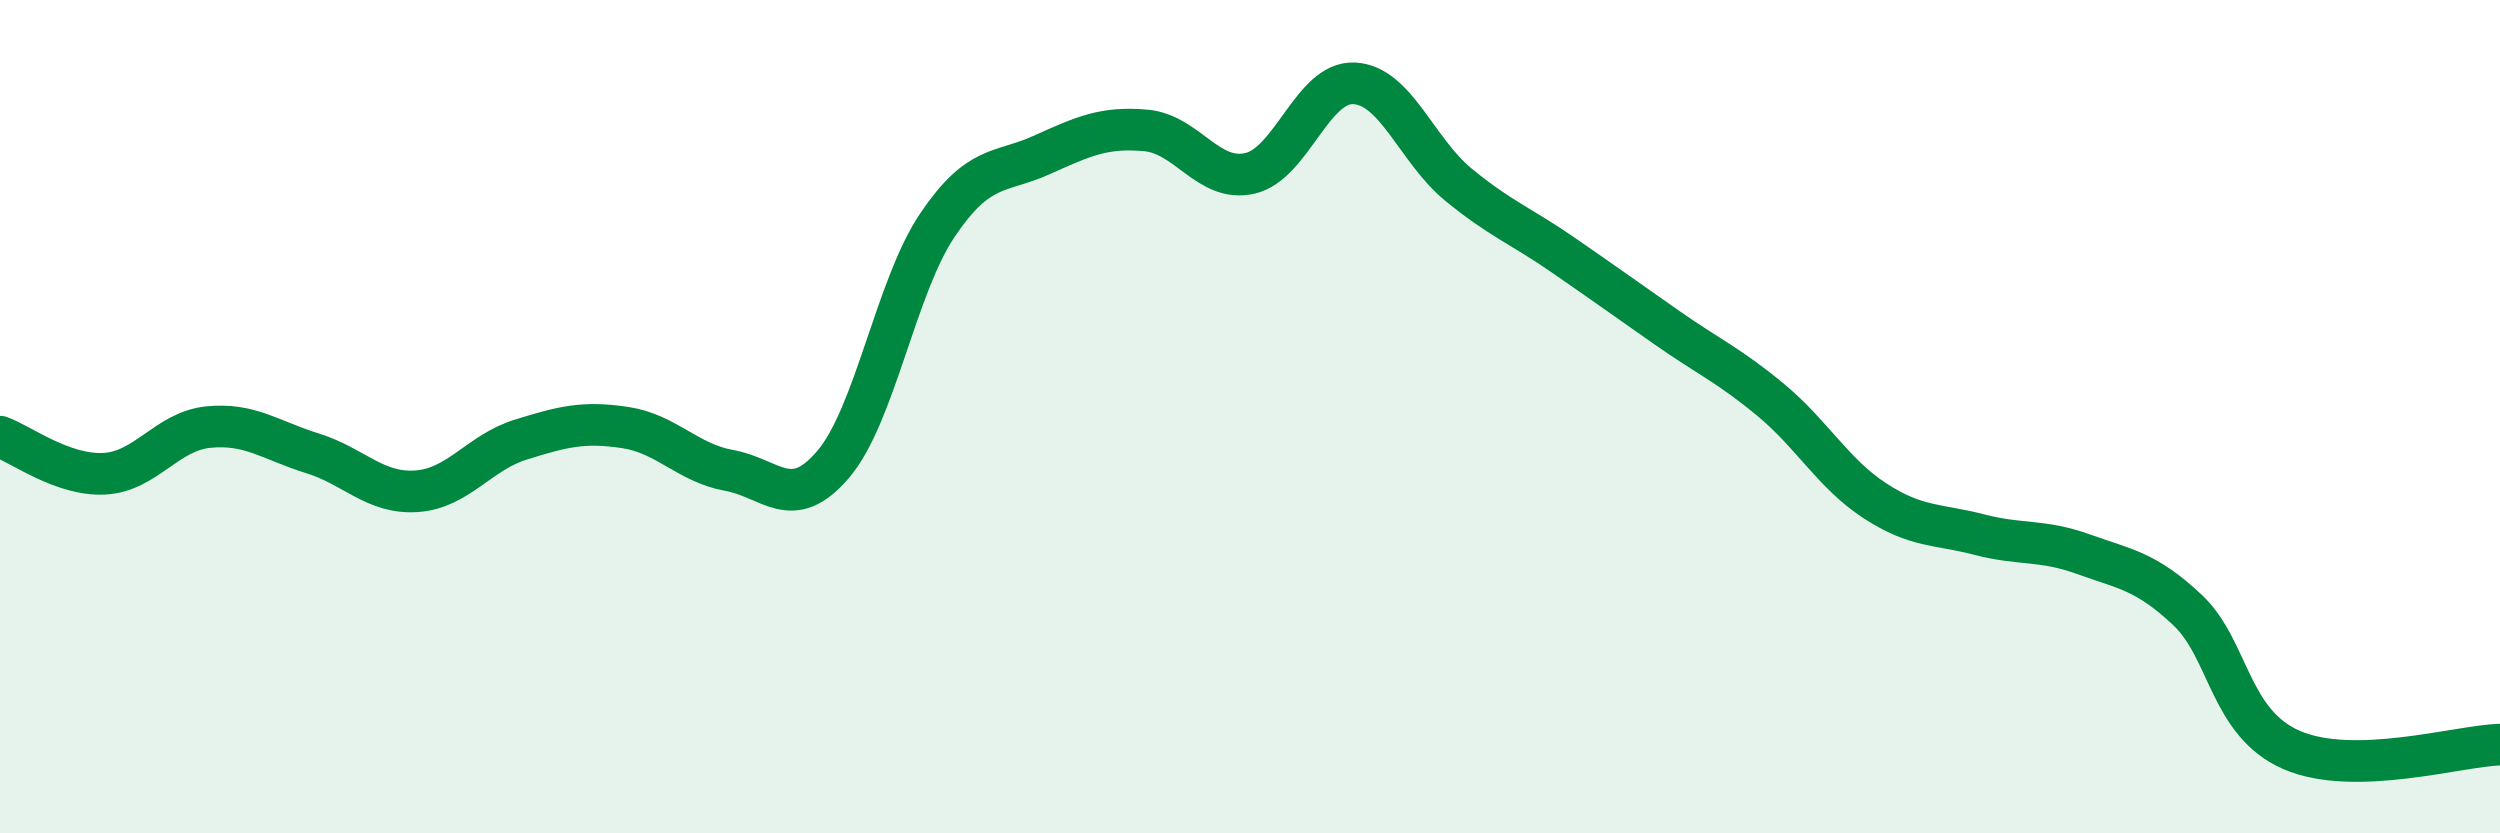
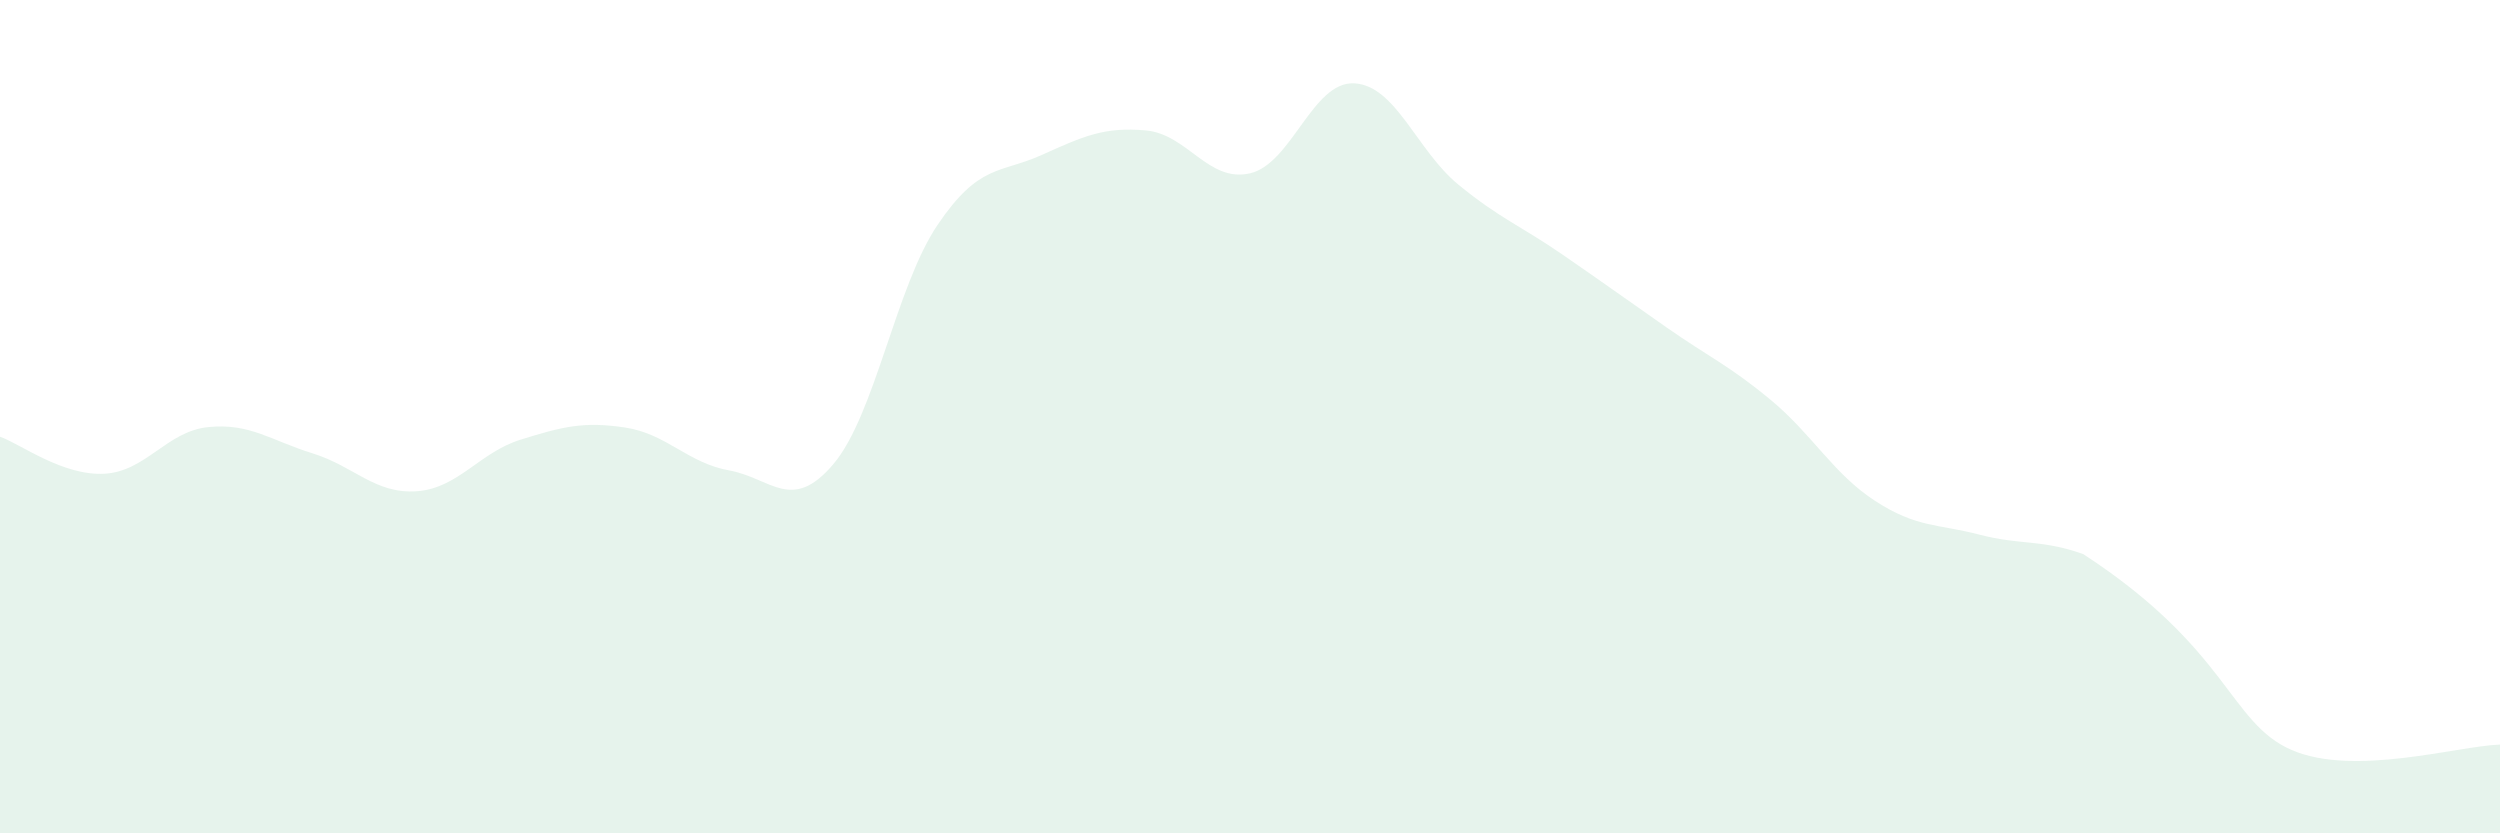
<svg xmlns="http://www.w3.org/2000/svg" width="60" height="20" viewBox="0 0 60 20">
-   <path d="M 0,10.48 C 0.5,10.66 1.5,11.42 2.5,11.37 C 3.5,11.32 4,10.35 5,10.25 C 6,10.15 6.5,10.57 7.5,10.88 C 8.5,11.19 9,11.86 10,11.79 C 11,11.72 11.5,10.86 12.5,10.55 C 13.5,10.24 14,10.11 15,10.26 C 16,10.41 16.5,11.11 17.5,11.29 C 18.5,11.47 19,12.32 20,11.14 C 21,9.96 21.5,6.88 22.5,5.4 C 23.5,3.92 24,4.17 25,3.72 C 26,3.27 26.5,3.04 27.5,3.13 C 28.5,3.22 29,4.39 30,4.16 C 31,3.93 31.5,1.95 32.5,2 C 33.5,2.05 34,3.61 35,4.43 C 36,5.25 36.5,5.42 37.5,6.11 C 38.5,6.8 39,7.16 40,7.86 C 41,8.56 41.5,8.77 42.5,9.6 C 43.5,10.43 44,11.37 45,12.02 C 46,12.67 46.5,12.57 47.5,12.83 C 48.5,13.09 49,12.94 50,13.3 C 51,13.66 51.5,13.7 52.5,14.64 C 53.5,15.58 53.5,17.35 55,18 C 56.5,18.65 59,17.9 60,17.87L60 20L0 20Z" fill="#008740" opacity="0.1" stroke-linecap="round" stroke-linejoin="round" />
-   <path d="M 0,10.48 C 0.5,10.66 1.5,11.42 2.5,11.37 C 3.5,11.32 4,10.35 5,10.25 C 6,10.15 6.5,10.57 7.5,10.88 C 8.5,11.19 9,11.86 10,11.79 C 11,11.72 11.5,10.86 12.5,10.55 C 13.5,10.24 14,10.11 15,10.26 C 16,10.41 16.5,11.11 17.5,11.29 C 18.5,11.47 19,12.32 20,11.14 C 21,9.96 21.5,6.88 22.5,5.4 C 23.5,3.92 24,4.17 25,3.72 C 26,3.27 26.5,3.04 27.5,3.13 C 28.5,3.22 29,4.39 30,4.16 C 31,3.93 31.5,1.95 32.5,2 C 33.5,2.05 34,3.61 35,4.43 C 36,5.25 36.5,5.42 37.5,6.11 C 38.5,6.8 39,7.16 40,7.86 C 41,8.56 41.5,8.77 42.5,9.6 C 43.5,10.43 44,11.37 45,12.02 C 46,12.67 46.5,12.57 47.5,12.83 C 48.5,13.09 49,12.94 50,13.3 C 51,13.66 51.5,13.7 52.5,14.64 C 53.5,15.58 53.5,17.35 55,18 C 56.5,18.65 59,17.9 60,17.87" stroke="#008740" stroke-width="1" fill="none" stroke-linecap="round" stroke-linejoin="round" />
+   <path d="M 0,10.48 C 0.5,10.66 1.5,11.42 2.5,11.37 C 3.5,11.32 4,10.35 5,10.25 C 6,10.15 6.5,10.57 7.5,10.88 C 8.5,11.19 9,11.86 10,11.79 C 11,11.72 11.5,10.86 12.5,10.55 C 13.5,10.24 14,10.11 15,10.26 C 16,10.41 16.5,11.11 17.5,11.29 C 18.5,11.47 19,12.32 20,11.14 C 21,9.96 21.5,6.88 22.5,5.4 C 23.5,3.92 24,4.17 25,3.72 C 26,3.27 26.5,3.04 27.5,3.13 C 28.5,3.22 29,4.39 30,4.16 C 31,3.93 31.5,1.95 32.5,2 C 33.5,2.05 34,3.61 35,4.43 C 36,5.25 36.5,5.42 37.5,6.11 C 38.5,6.8 39,7.16 40,7.86 C 41,8.56 41.5,8.77 42.5,9.6 C 43.5,10.43 44,11.37 45,12.02 C 46,12.67 46.5,12.57 47.5,12.83 C 48.5,13.09 49,12.94 50,13.3 C 53.5,15.58 53.5,17.35 55,18 C 56.5,18.65 59,17.9 60,17.87L60 20L0 20Z" fill="#008740" opacity="0.1" stroke-linecap="round" stroke-linejoin="round" />
</svg>